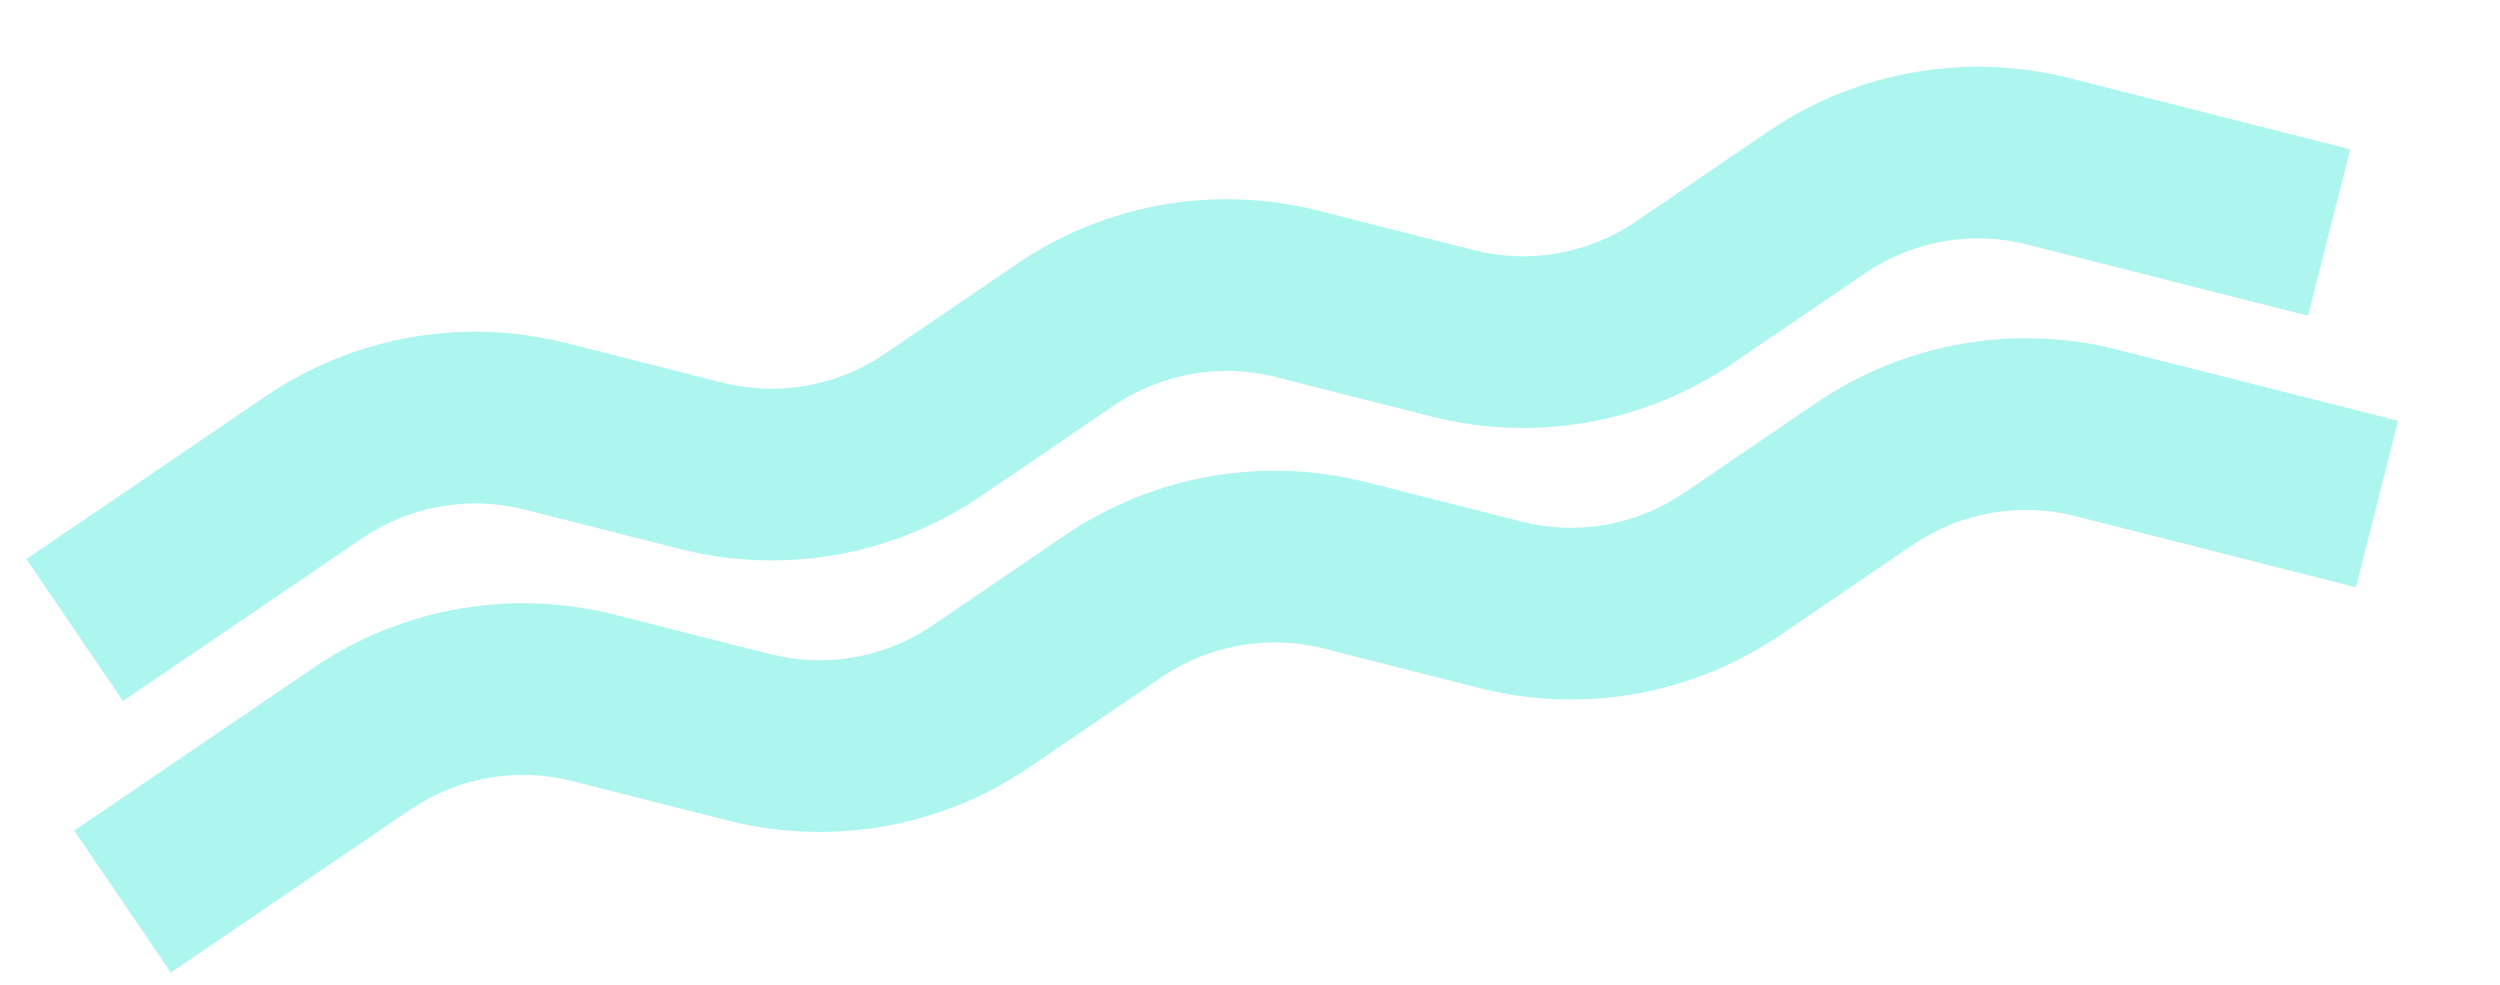
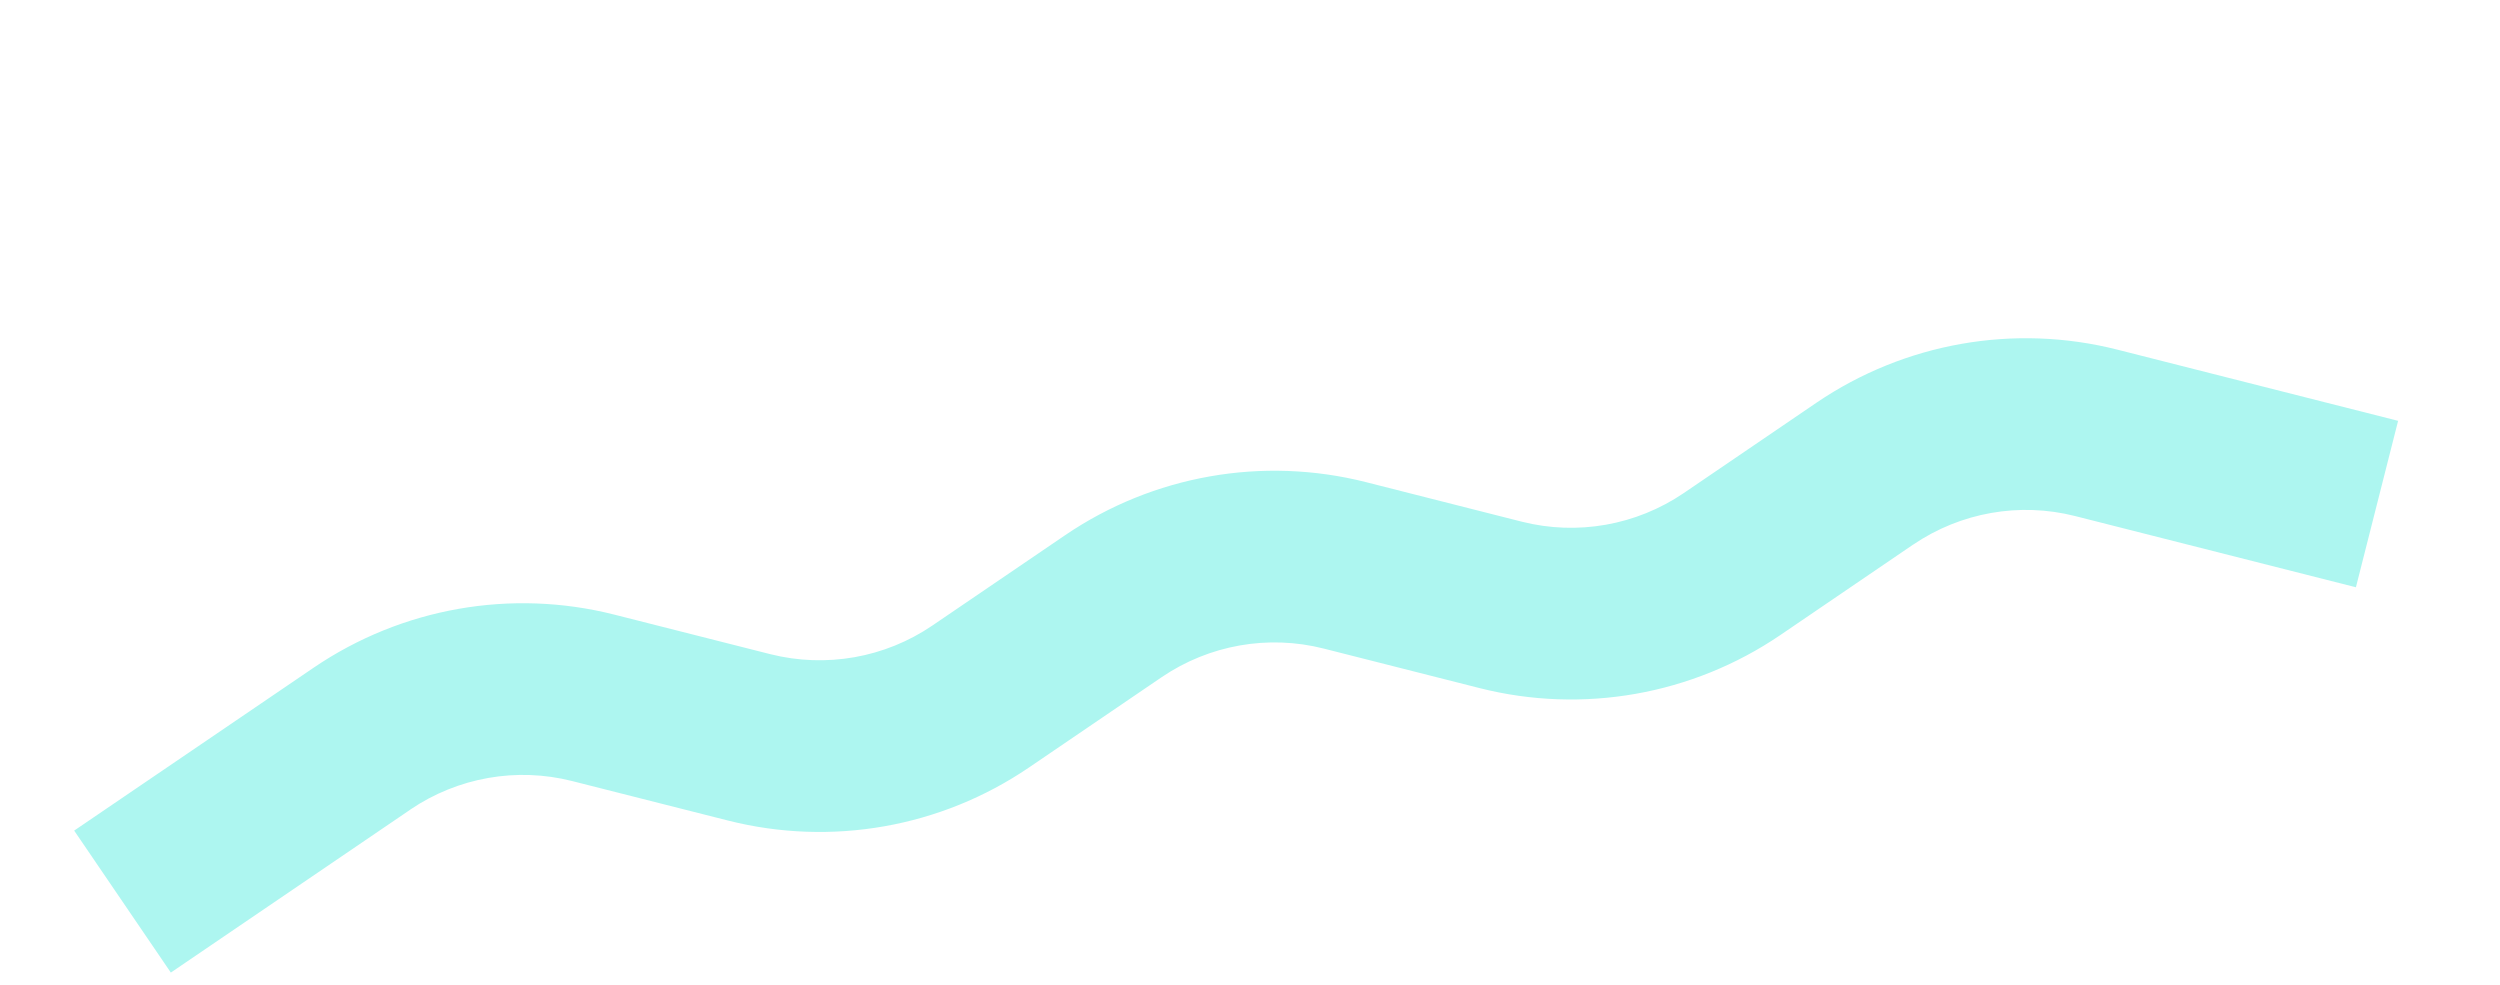
<svg xmlns="http://www.w3.org/2000/svg" width="33" height="13" viewBox="0 0 33 13" fill="none">
  <path fill-rule="evenodd" clip-rule="evenodd" d="M4.141 8.813C5.304 8.023 6.748 7.768 8.109 8.113L10.168 8.635C10.168 8.635 10.168 8.635 10.168 8.635C10.903 8.82 11.681 8.683 12.306 8.258L14.062 7.063C15.224 6.274 16.668 6.019 18.03 6.364L20.087 6.886C20.82 7.072 21.599 6.934 22.225 6.509C22.224 6.509 22.225 6.509 22.225 6.509L23.98 5.314C25.143 4.525 26.587 4.27 27.948 4.615L31.655 5.555L31.098 7.752L27.392 6.812C27.392 6.812 27.392 6.812 27.392 6.812C26.659 6.626 25.881 6.763 25.254 7.189C25.254 7.189 25.254 7.189 25.253 7.189L23.5 8.383C22.338 9.173 20.892 9.428 19.531 9.083L17.473 8.561C16.741 8.375 15.963 8.512 15.335 8.938C15.335 8.938 15.335 8.938 15.335 8.938L13.581 10.132C12.419 10.922 10.975 11.176 9.613 10.832L7.553 10.31C6.82 10.124 6.043 10.261 5.415 10.687C5.415 10.687 5.415 10.687 5.415 10.688L2.255 12.838L0.979 10.964L4.141 8.813Z" fill="#ADF6F0" />
-   <path fill-rule="evenodd" clip-rule="evenodd" d="M3.509 5.229C4.672 4.439 6.116 4.184 7.478 4.529L9.536 5.051C9.536 5.051 9.536 5.051 9.536 5.051C10.271 5.236 11.049 5.099 11.674 4.674L13.43 3.479C14.592 2.69 16.036 2.435 17.398 2.78L19.455 3.302C20.188 3.488 20.967 3.35 21.593 2.925C21.593 2.925 21.593 2.925 21.593 2.925L23.348 1.73C24.511 0.941 25.955 0.686 27.317 1.031L31.023 1.971L30.466 4.168L26.76 3.228C26.76 3.228 26.76 3.228 26.76 3.228C26.027 3.042 25.25 3.179 24.622 3.605C24.622 3.605 24.622 3.605 24.622 3.605L22.868 4.799C21.706 5.589 20.26 5.844 18.899 5.499L16.841 4.977C16.109 4.791 15.331 4.928 14.703 5.354C14.703 5.354 14.703 5.354 14.703 5.354L12.949 6.548C11.787 7.338 10.343 7.592 8.981 7.248L6.921 6.726C6.188 6.541 5.411 6.677 4.783 7.103C4.783 7.103 4.783 7.103 4.783 7.104L1.623 9.254L0.348 7.38L3.509 5.229Z" fill="#ADF6F0" />
</svg>